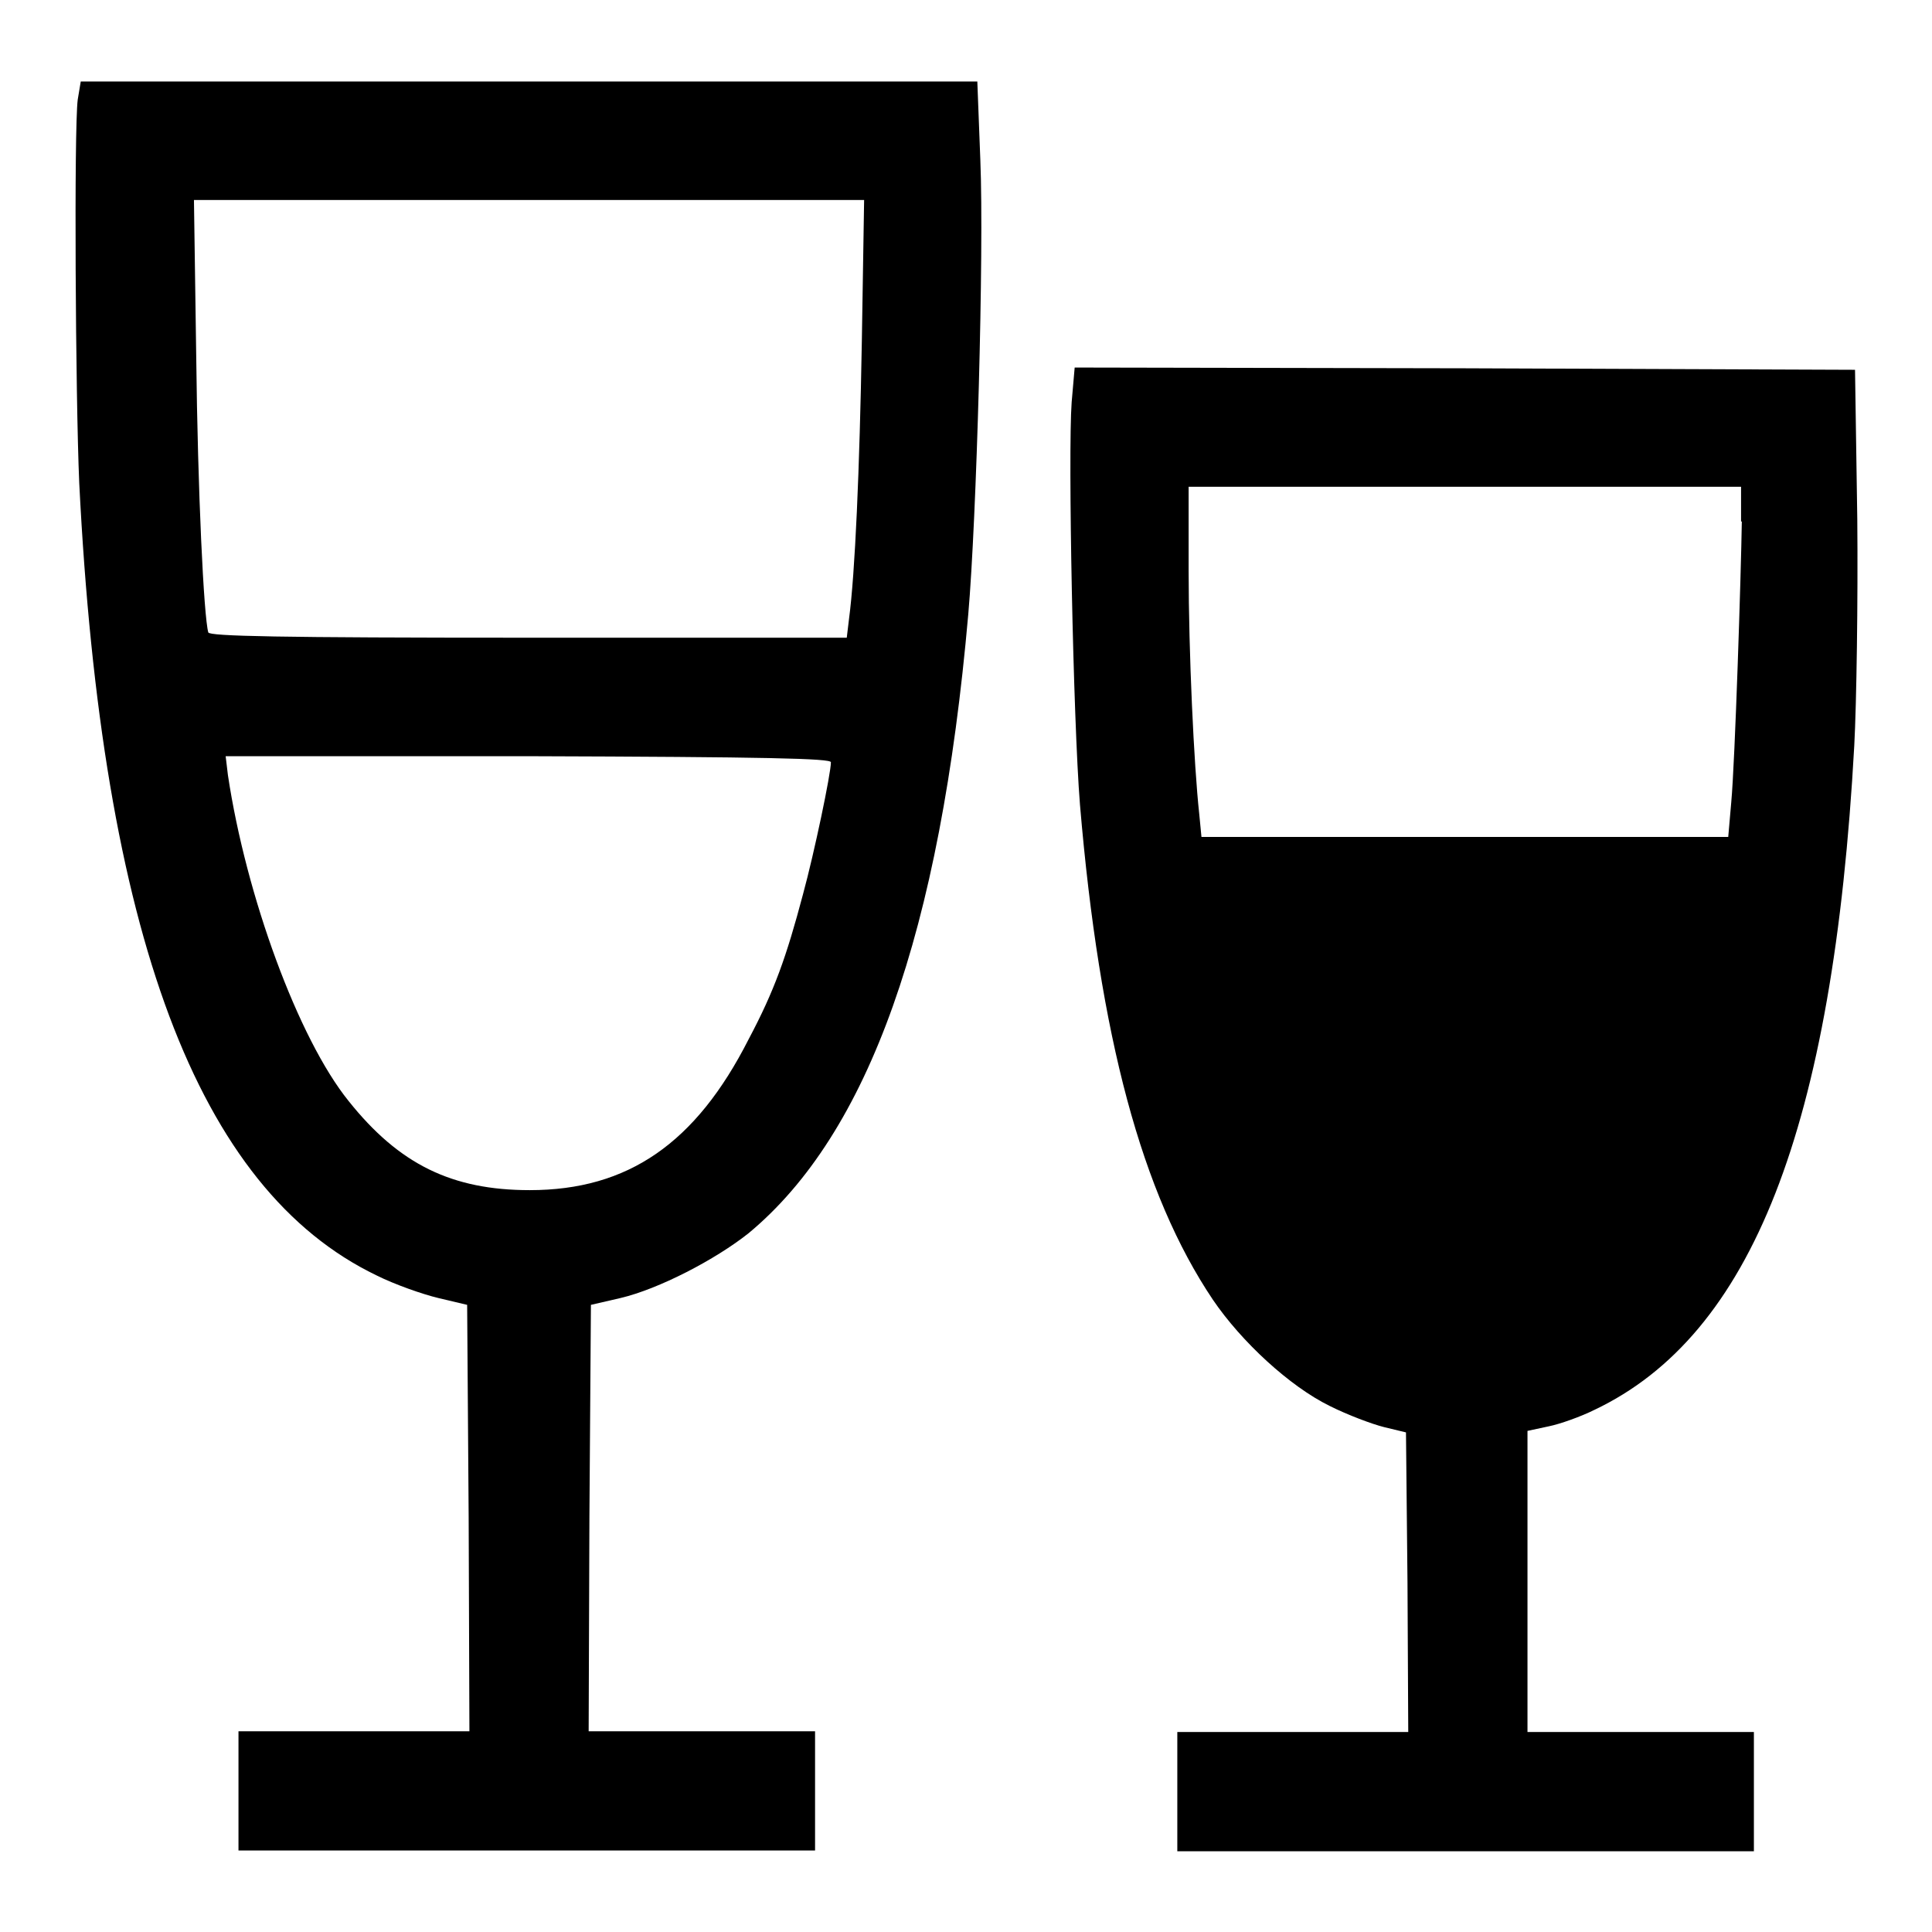
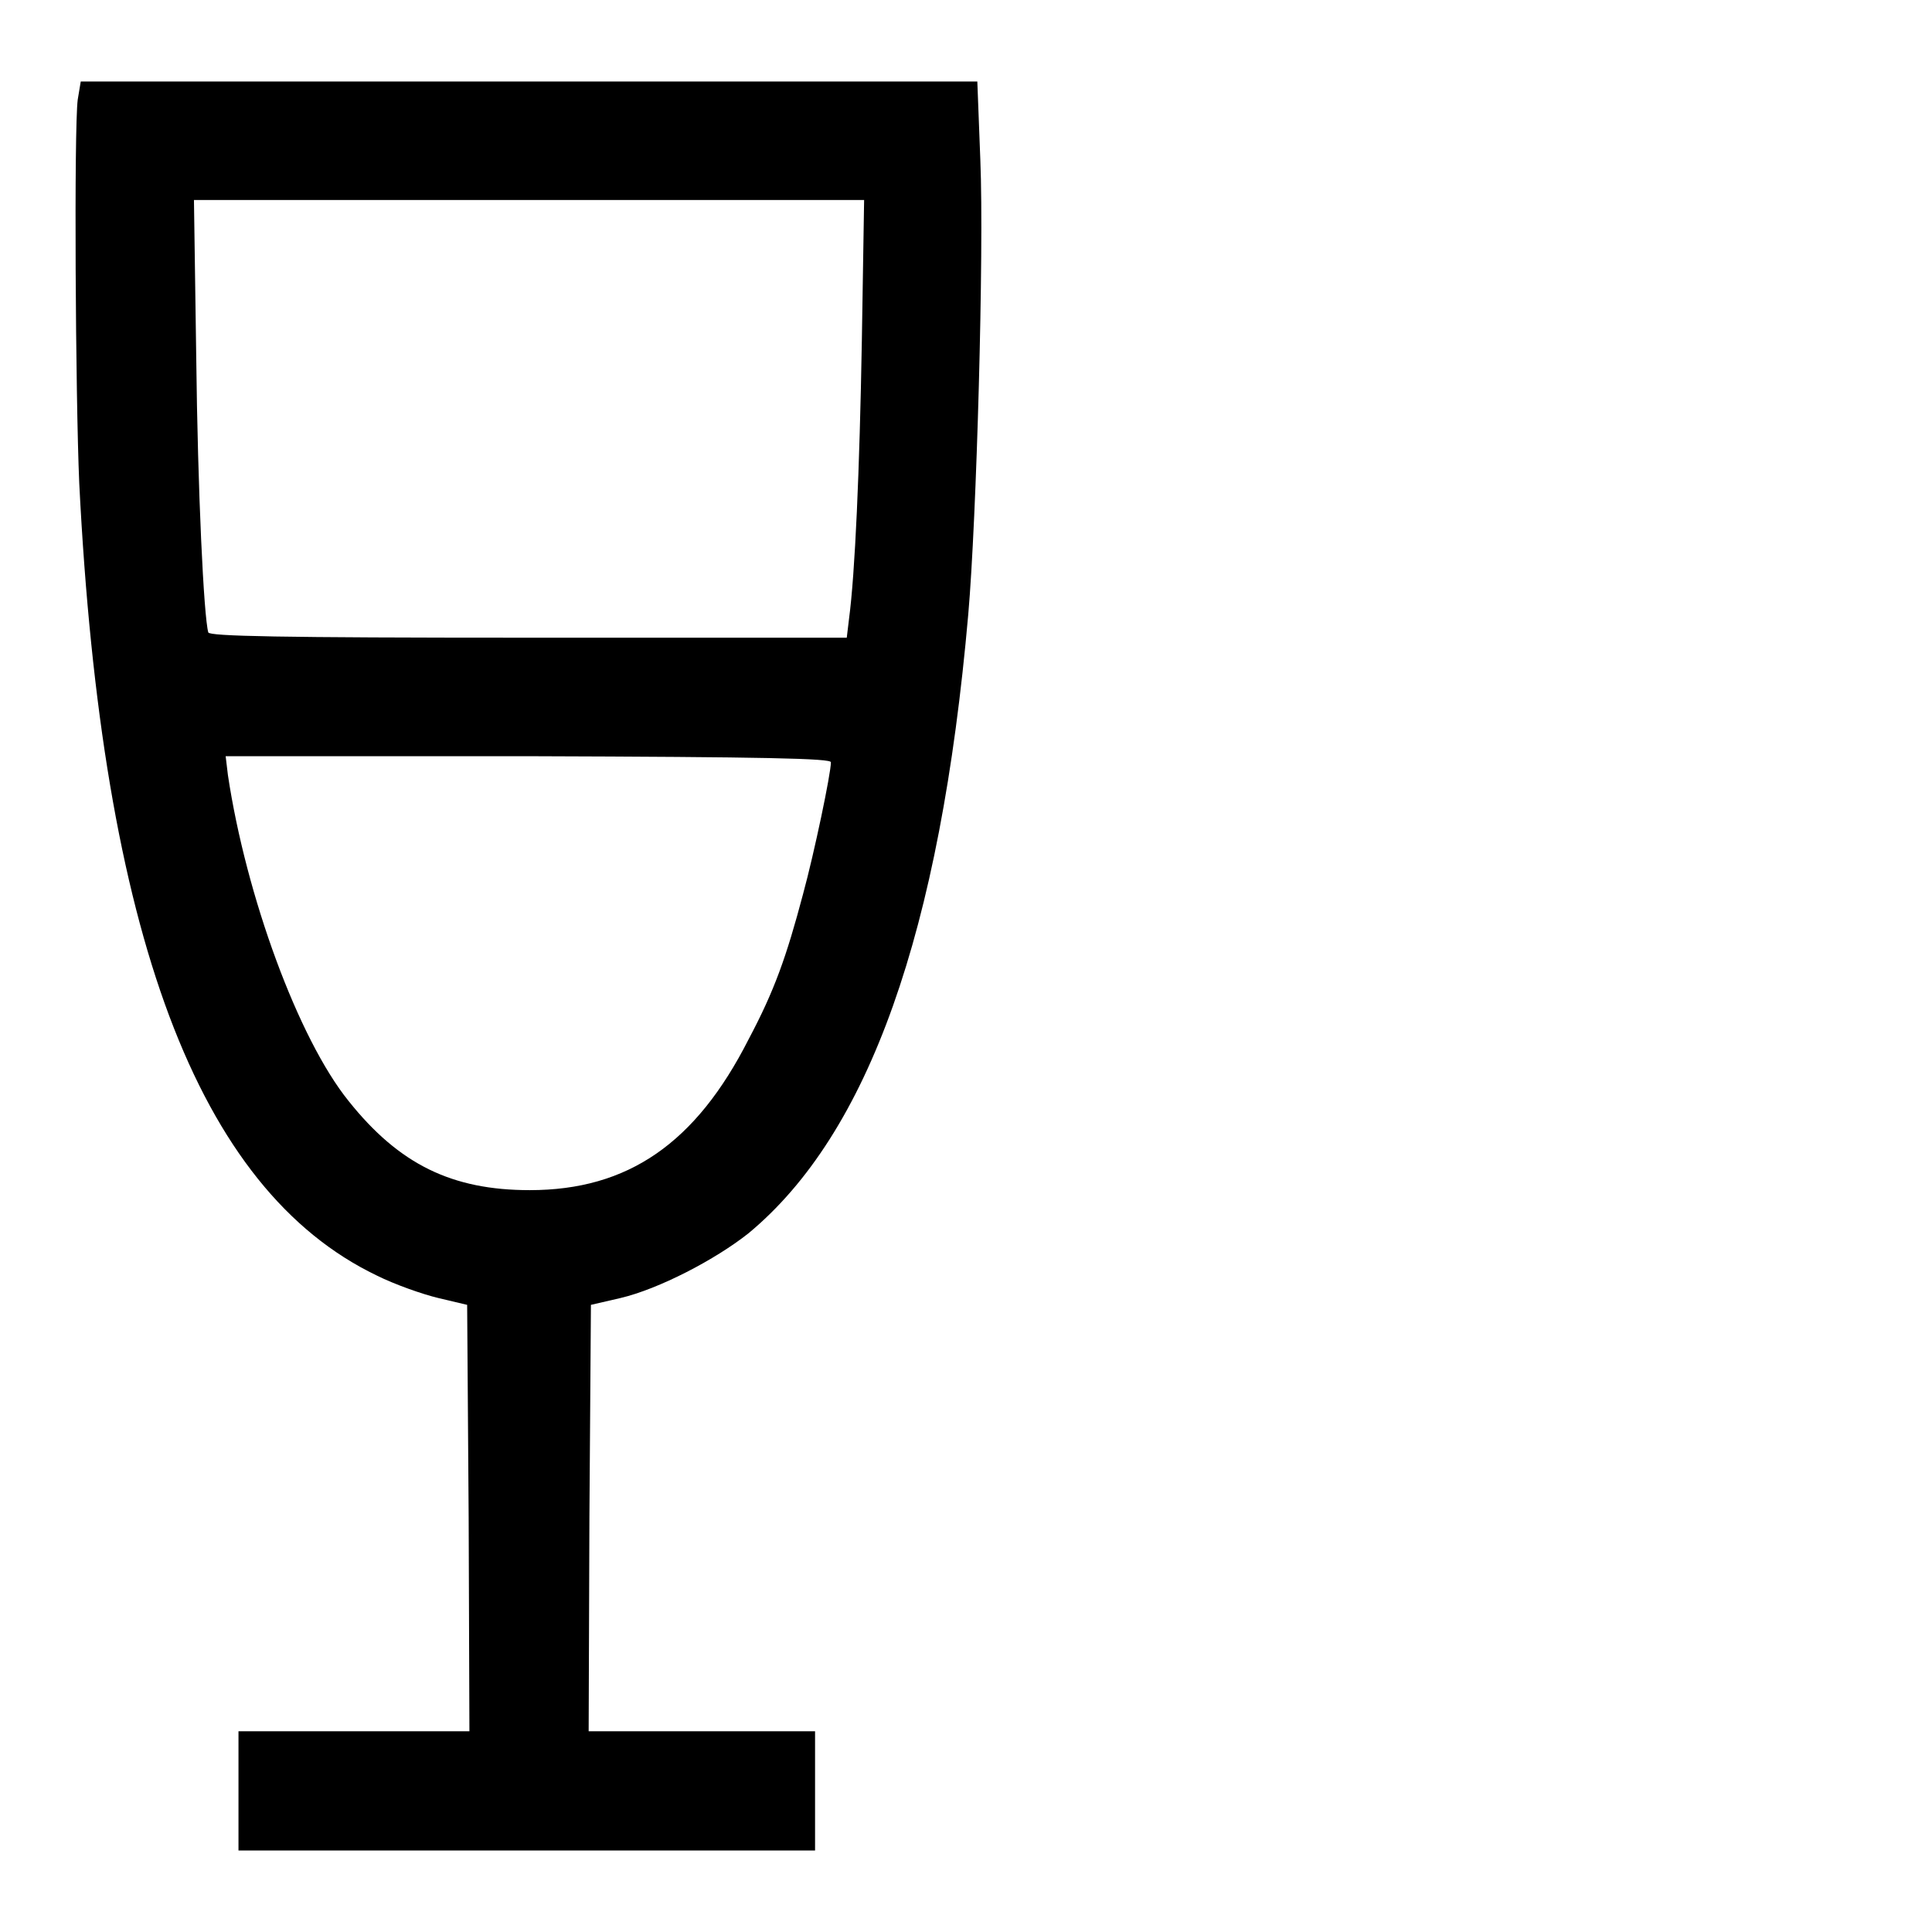
<svg xmlns="http://www.w3.org/2000/svg" version="1.1" x="0px" y="0px" viewBox="0 0 256 256" enable-background="new 0 0 256 256" xml:space="preserve">
  <g>
    <g>
      <g>
        <path fill="#000000" d="M10.3,13.2C9.8,17,10,52.5,10.5,64c3,59.8,15.7,93.6,39.4,105c2.4,1.2,6.1,2.5,8.2,3l3.8,0.9l0.2,28.2l0.1,28.3H46.9H31.6v7.9v7.9h38.2H108v-7.9v-7.9H93H78l0.1-28.3l0.2-28.2l3.9-0.9c5.1-1.2,12.6-5.1,17-8.6c15.9-13.2,25.4-39.8,29.1-82c1.1-12.6,2.1-48,1.6-60.2l-0.4-10.4H70.1H10.7L10.3,13.2z M114.2,45.1c-0.3,17.3-0.9,30.9-1.7,36.9l-0.3,2.5H70c-33.3,0-42.2-0.2-42.4-0.7C27,81.7,26.2,65.2,26,47.2l-0.3-20.7h44.4h44.4L114.2,45.1z M110.1,101c0,1.5-2.2,12-3.7,17.5c-2.2,8.3-3.8,12.8-7.2,19.2c-7,13.8-16,20-29,20c-10.3,0-17.3-3.4-24-11.8c-6.7-8.3-13.6-27.2-16-43.2l-0.3-2.5H70C101.8,100.3,110.1,100.5,110.1,101z" />
-         <path fill="#000000" d="M142,53.3c-0.5,6.8,0.2,42.1,1.1,53.3c2.6,30.8,8.2,51.6,17.6,65.6c3.8,5.6,10.2,11.5,15.5,14.1c2.4,1.2,5.6,2.4,7.2,2.8l2.9,0.7l0.2,19.9l0.1,19.8h-15.3H156v7.9v7.9h38.2h38.2v-7.9v-7.9h-15h-15v-19.9v-20l2.8-0.6c1.5-0.3,4.3-1.3,6.1-2.2c20.8-9.9,31.6-37.3,34.4-88c0.3-5.6,0.5-19.2,0.4-30L245.8,49l-51.7-0.2l-51.7-0.1L142,53.3z M230.8,69.1c-0.1,6.8-0.9,31.8-1.4,37.2l-0.4,4.6h-34.9h-34.9l-0.3-3.1c-0.7-6.4-1.4-21.4-1.4-32.1V64.5h36.6h36.6V69.1z" />
      </g>
    </g>
  </g>
</svg>